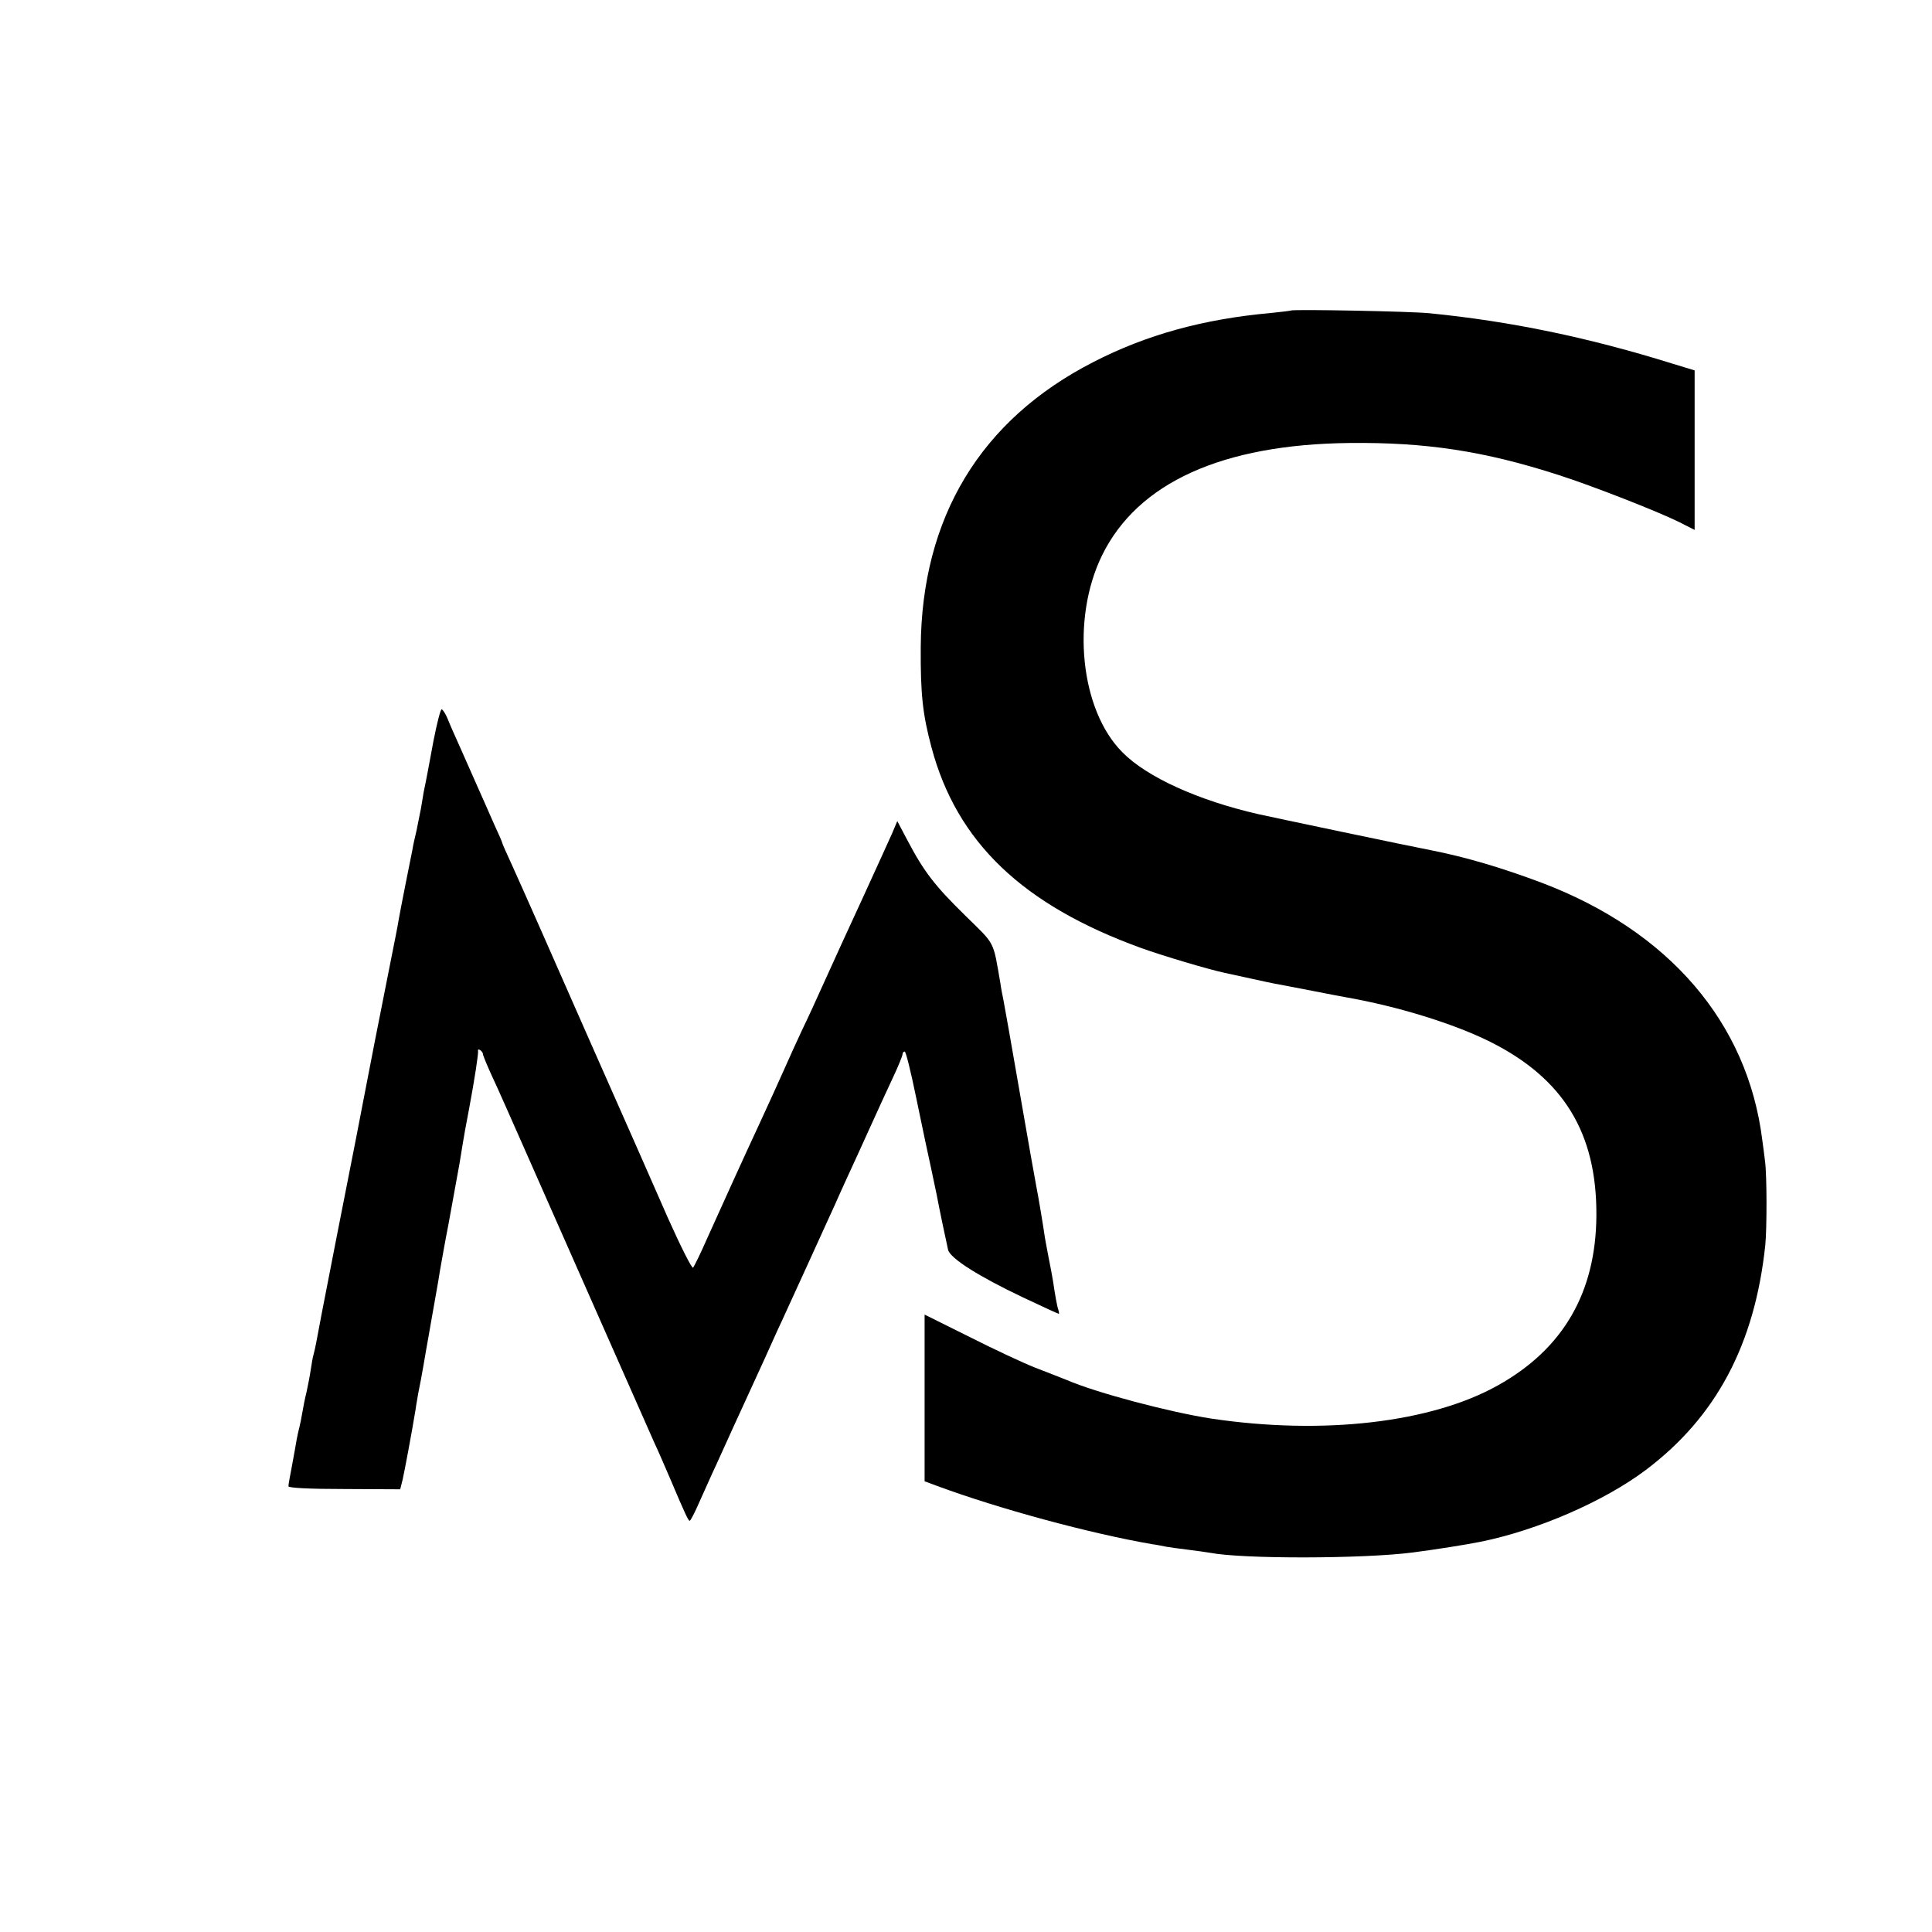
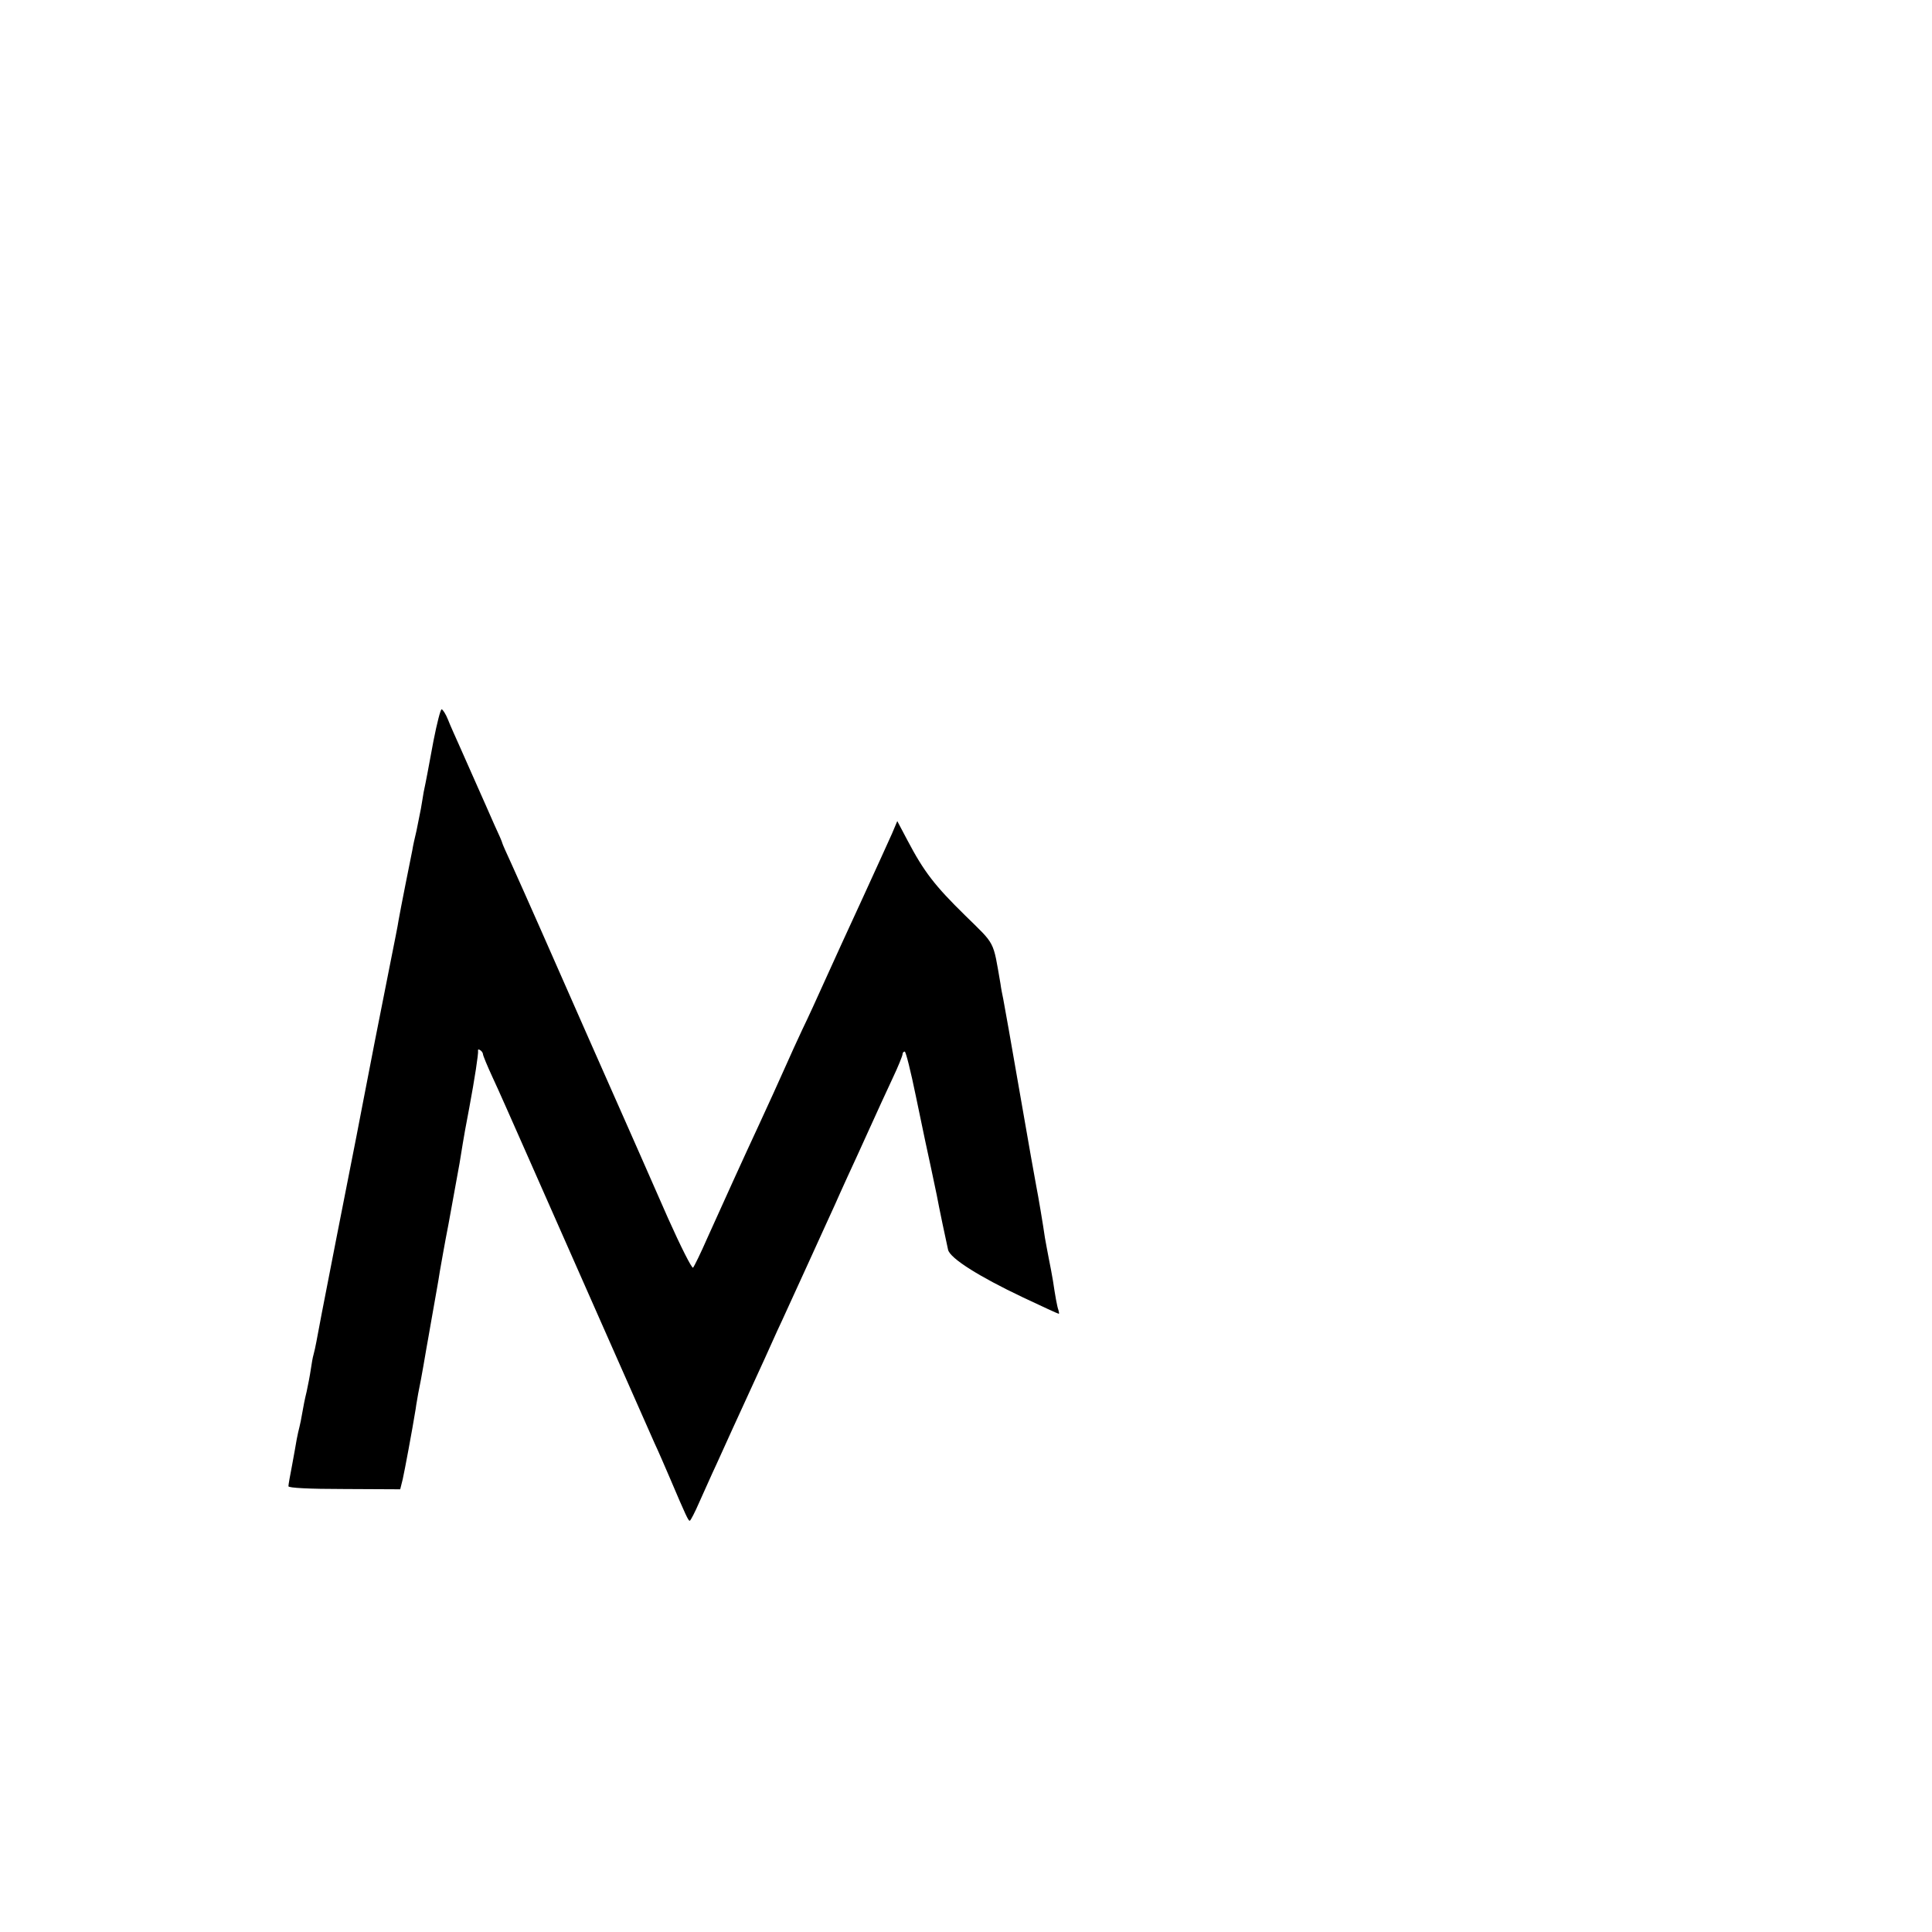
<svg xmlns="http://www.w3.org/2000/svg" version="1.0" width="700pt" height="700pt" viewBox="0 0 700 700" preserveAspectRatio="xMidYMid meet">
  <g transform="translate(0,700) scale(0.1,-0.1)" fill="#000000" stroke="none">
-     <path d="M4678 5875 c-2 -1 -34 -5 -73 -9 -245 -22 -452 -79 -644 -178 -408 -209 -622 -562 -625 -1033 -1 -171 7 -243 39 -363 92 -344 330 -571 760 -727 78 -28 242 -77 303 -90 9 -2 51 -11 92 -20 41 -9 86 -19 100 -21 14 -3 70 -13 125 -24 55 -11 109 -21 120 -23 189 -33 393 -96 525 -162 265 -133 386 -330 384 -630 -2 -278 -120 -482 -356 -614 -242 -136 -634 -181 -1038 -121 -150 23 -416 93 -525 140 -22 9 -74 29 -115 45 -41 16 -148 66 -237 111 l-163 81 0 -302 0 -302 43 -16 c227 -84 556 -173 782 -212 17 -2 39 -7 50 -9 11 -2 47 -7 80 -11 32 -4 68 -9 79 -11 119 -23 554 -22 734 1 91 12 186 27 247 39 207 42 448 147 598 260 255 192 395 455 433 815 6 61 6 252 -1 304 -3 23 -7 58 -10 77 -53 425 -338 757 -800 932 -147 55 -275 93 -403 118 -64 12 -578 120 -622 130 -219 50 -404 134 -493 224 -153 153 -187 483 -74 714 129 263 435 402 897 407 275 3 488 -29 757 -116 122 -39 359 -132 436 -170 l57 -29 0 289 0 289 -82 25 c-305 95 -586 153 -878 182 -64 7 -496 15 -502 10z" />
    <path d="M1571 4318 c-21 -113 -26 -141 -36 -188 -2 -14 -7 -41 -10 -60 -4 -19 -11 -55 -16 -80 -6 -25 -13 -56 -15 -70 -3 -14 -14 -70 -25 -125 -11 -55 -22 -113 -25 -130 -2 -16 -16 -84 -29 -150 -25 -124 -93 -471 -101 -515 -5 -26 -24 -127 -94 -480 -52 -266 -68 -349 -74 -383 -3 -15 -7 -35 -10 -45 -3 -9 -7 -34 -10 -54 -3 -21 -10 -57 -15 -80 -6 -24 -13 -59 -16 -78 -3 -19 -8 -42 -10 -50 -2 -8 -7 -28 -10 -45 -3 -16 -10 -59 -17 -95 -7 -36 -13 -69 -13 -75 0 -6 74 -10 203 -10 l202 -1 9 36 c7 31 34 175 47 255 2 17 7 41 9 55 8 41 13 65 19 101 3 19 8 48 11 64 3 17 10 55 15 85 16 91 20 114 24 136 2 12 7 39 10 60 4 22 17 98 31 169 13 72 31 171 40 220 8 50 17 104 20 120 3 17 10 53 15 80 20 107 34 199 32 208 -1 5 2 6 8 2 5 -3 10 -10 10 -15 0 -4 15 -41 34 -82 19 -40 74 -165 124 -278 141 -320 442 -1000 464 -1050 12 -25 36 -81 55 -125 59 -139 67 -155 72 -155 3 0 19 31 35 68 17 37 44 99 62 137 18 39 44 97 59 130 15 33 40 87 55 120 49 107 80 174 106 233 15 31 64 140 111 242 46 102 91 199 98 215 7 17 28 62 45 100 18 39 54 117 80 175 26 58 64 140 84 183 20 42 36 82 36 87 0 6 4 10 8 10 4 0 22 -72 40 -160 37 -178 35 -168 56 -265 8 -39 17 -82 20 -95 7 -39 35 -172 41 -198 7 -31 112 -97 270 -172 70 -33 128 -60 131 -60 2 0 1 6 -1 13 -5 13 -12 53 -20 107 -3 19 -10 55 -15 80 -5 25 -11 59 -14 75 -6 43 -25 156 -31 185 -3 14 -30 167 -60 340 -30 173 -57 326 -60 340 -3 14 -8 39 -10 55 -28 161 -17 139 -129 249 -109 107 -148 157 -208 271 l-37 70 -19 -45 c-11 -25 -59 -130 -107 -235 -48 -104 -109 -237 -135 -295 -26 -58 -63 -139 -83 -180 -19 -41 -45 -97 -57 -125 -33 -74 -64 -142 -100 -220 -50 -107 -137 -299 -187 -410 -24 -55 -48 -104 -52 -108 -4 -4 -45 77 -91 180 -107 244 -119 270 -140 318 -38 85 -251 568 -320 725 -40 91 -88 198 -106 238 -19 41 -34 75 -34 77 0 3 -13 33 -29 67 -15 35 -43 97 -61 138 -18 41 -46 104 -62 140 -16 36 -37 82 -45 103 -8 20 -19 37 -23 37 -4 0 -17 -51 -29 -112z" />
  </g>
</svg>